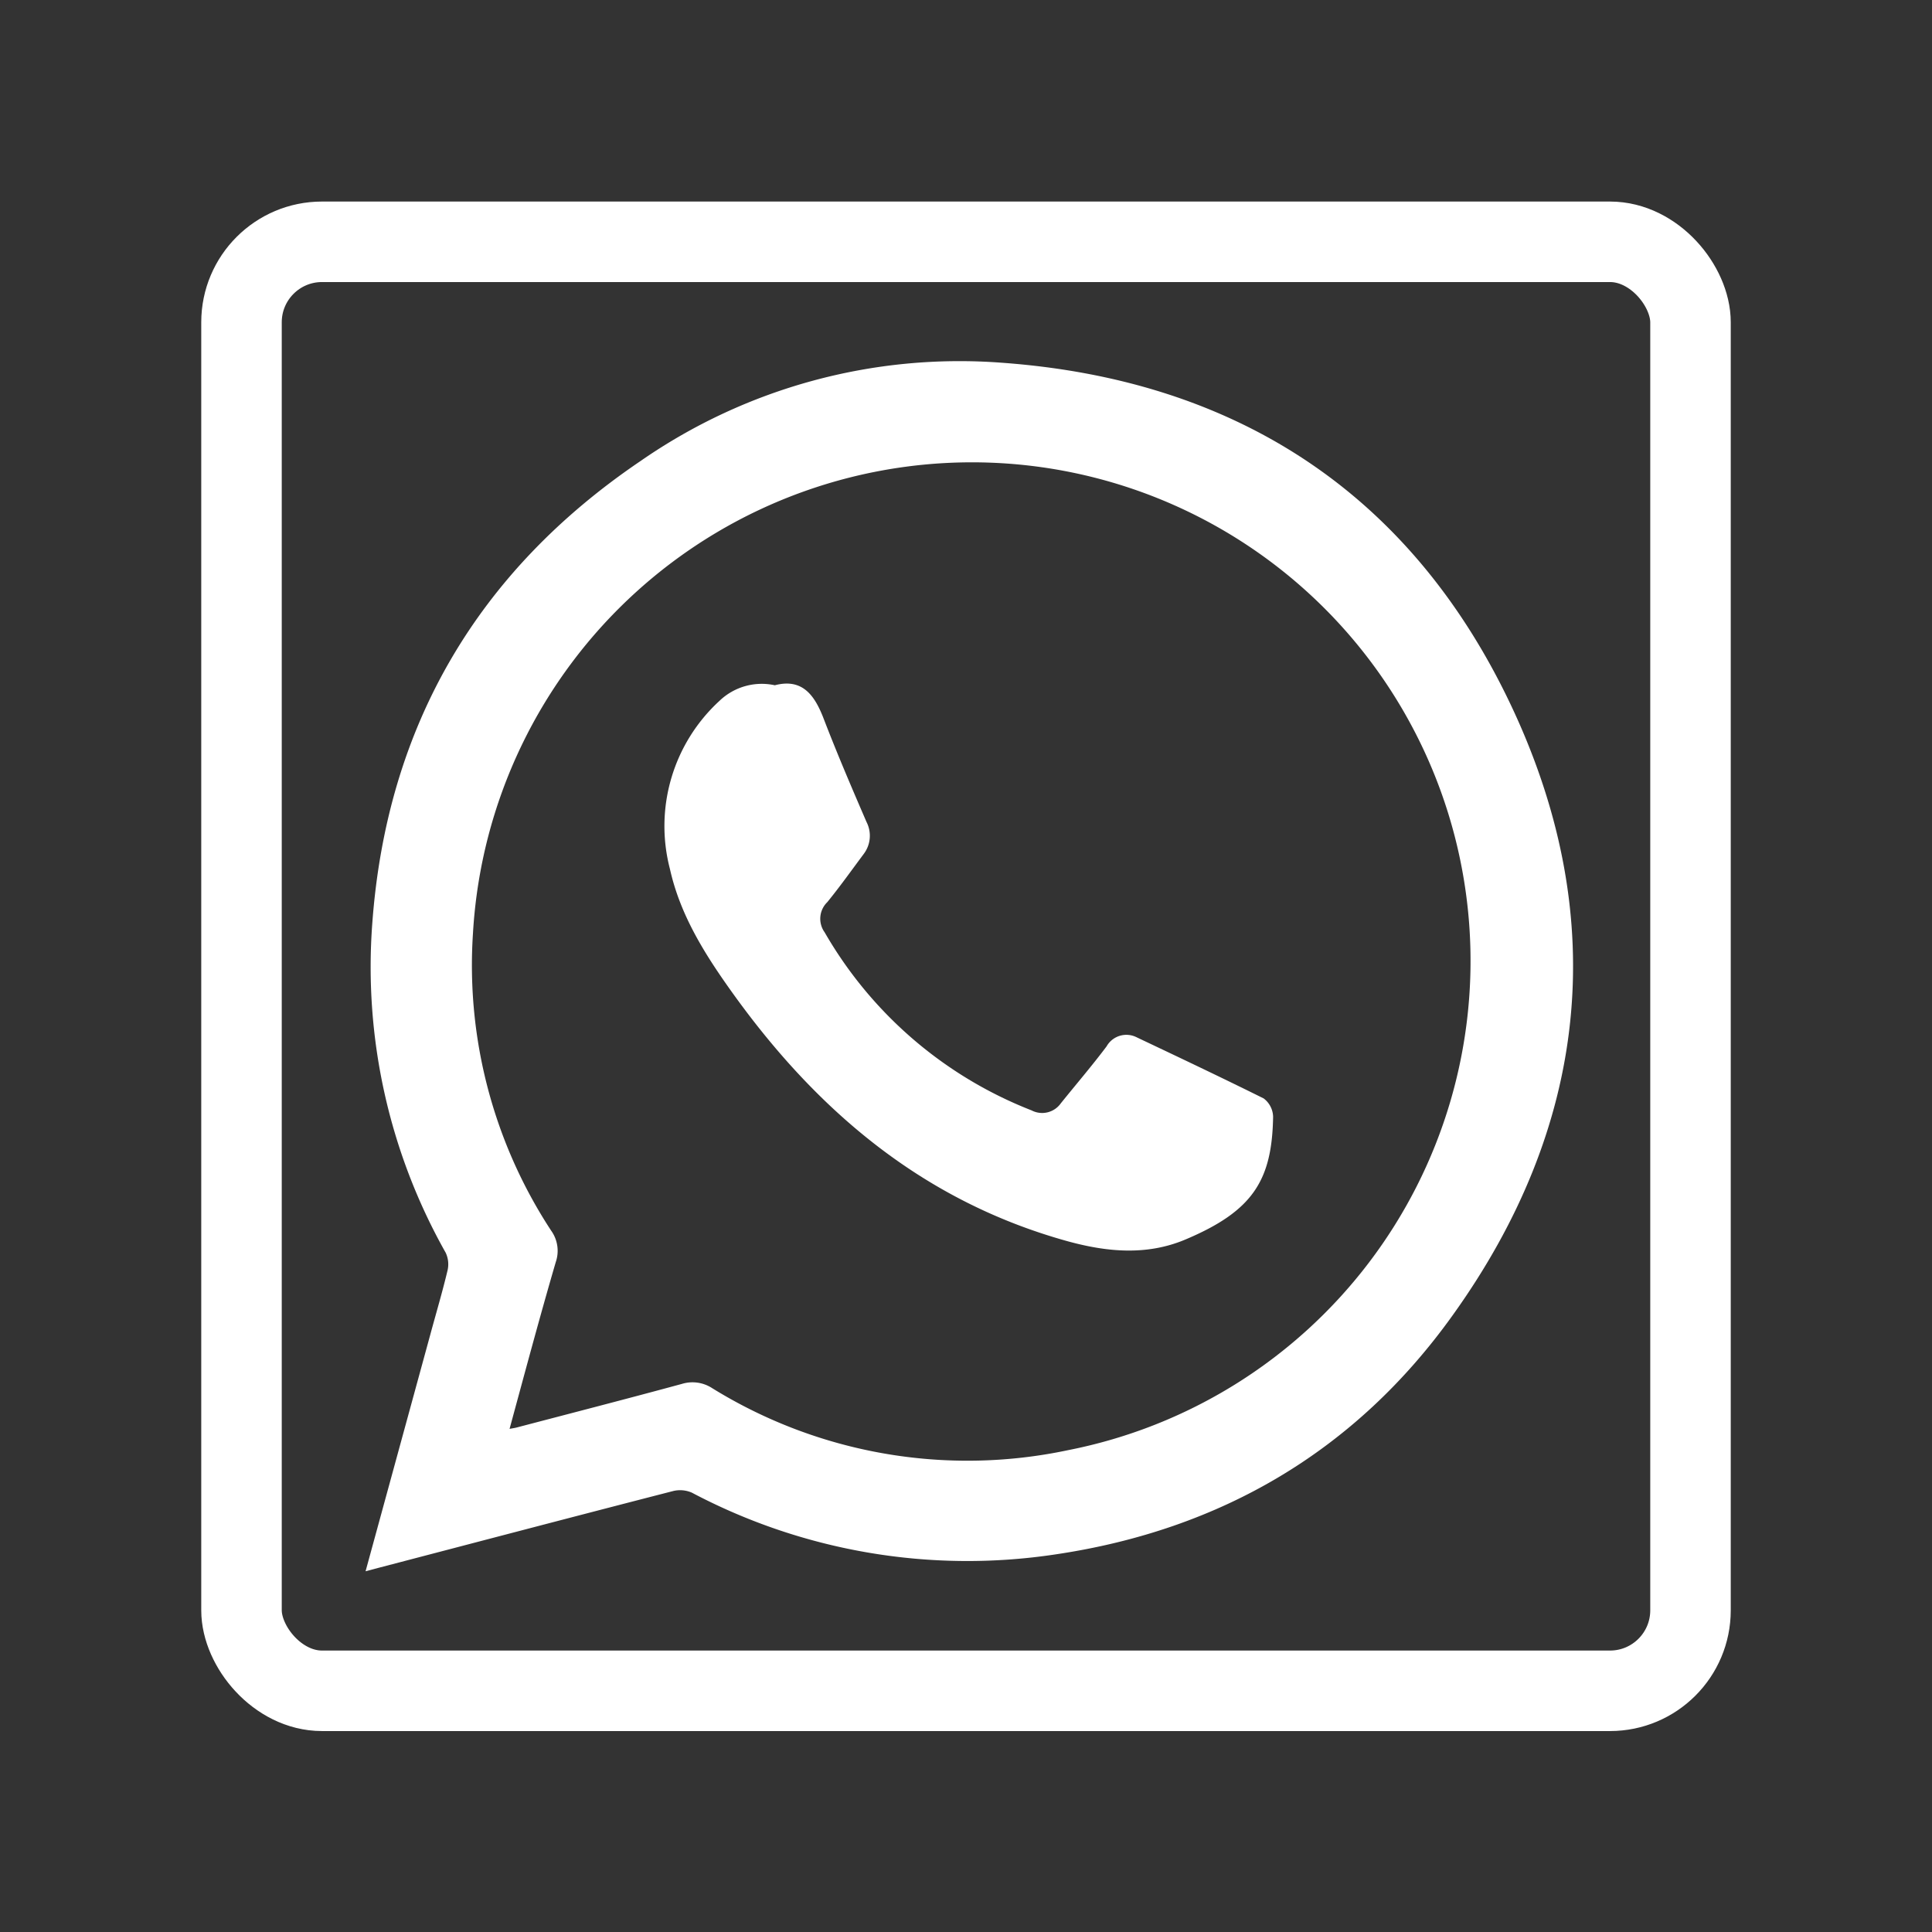
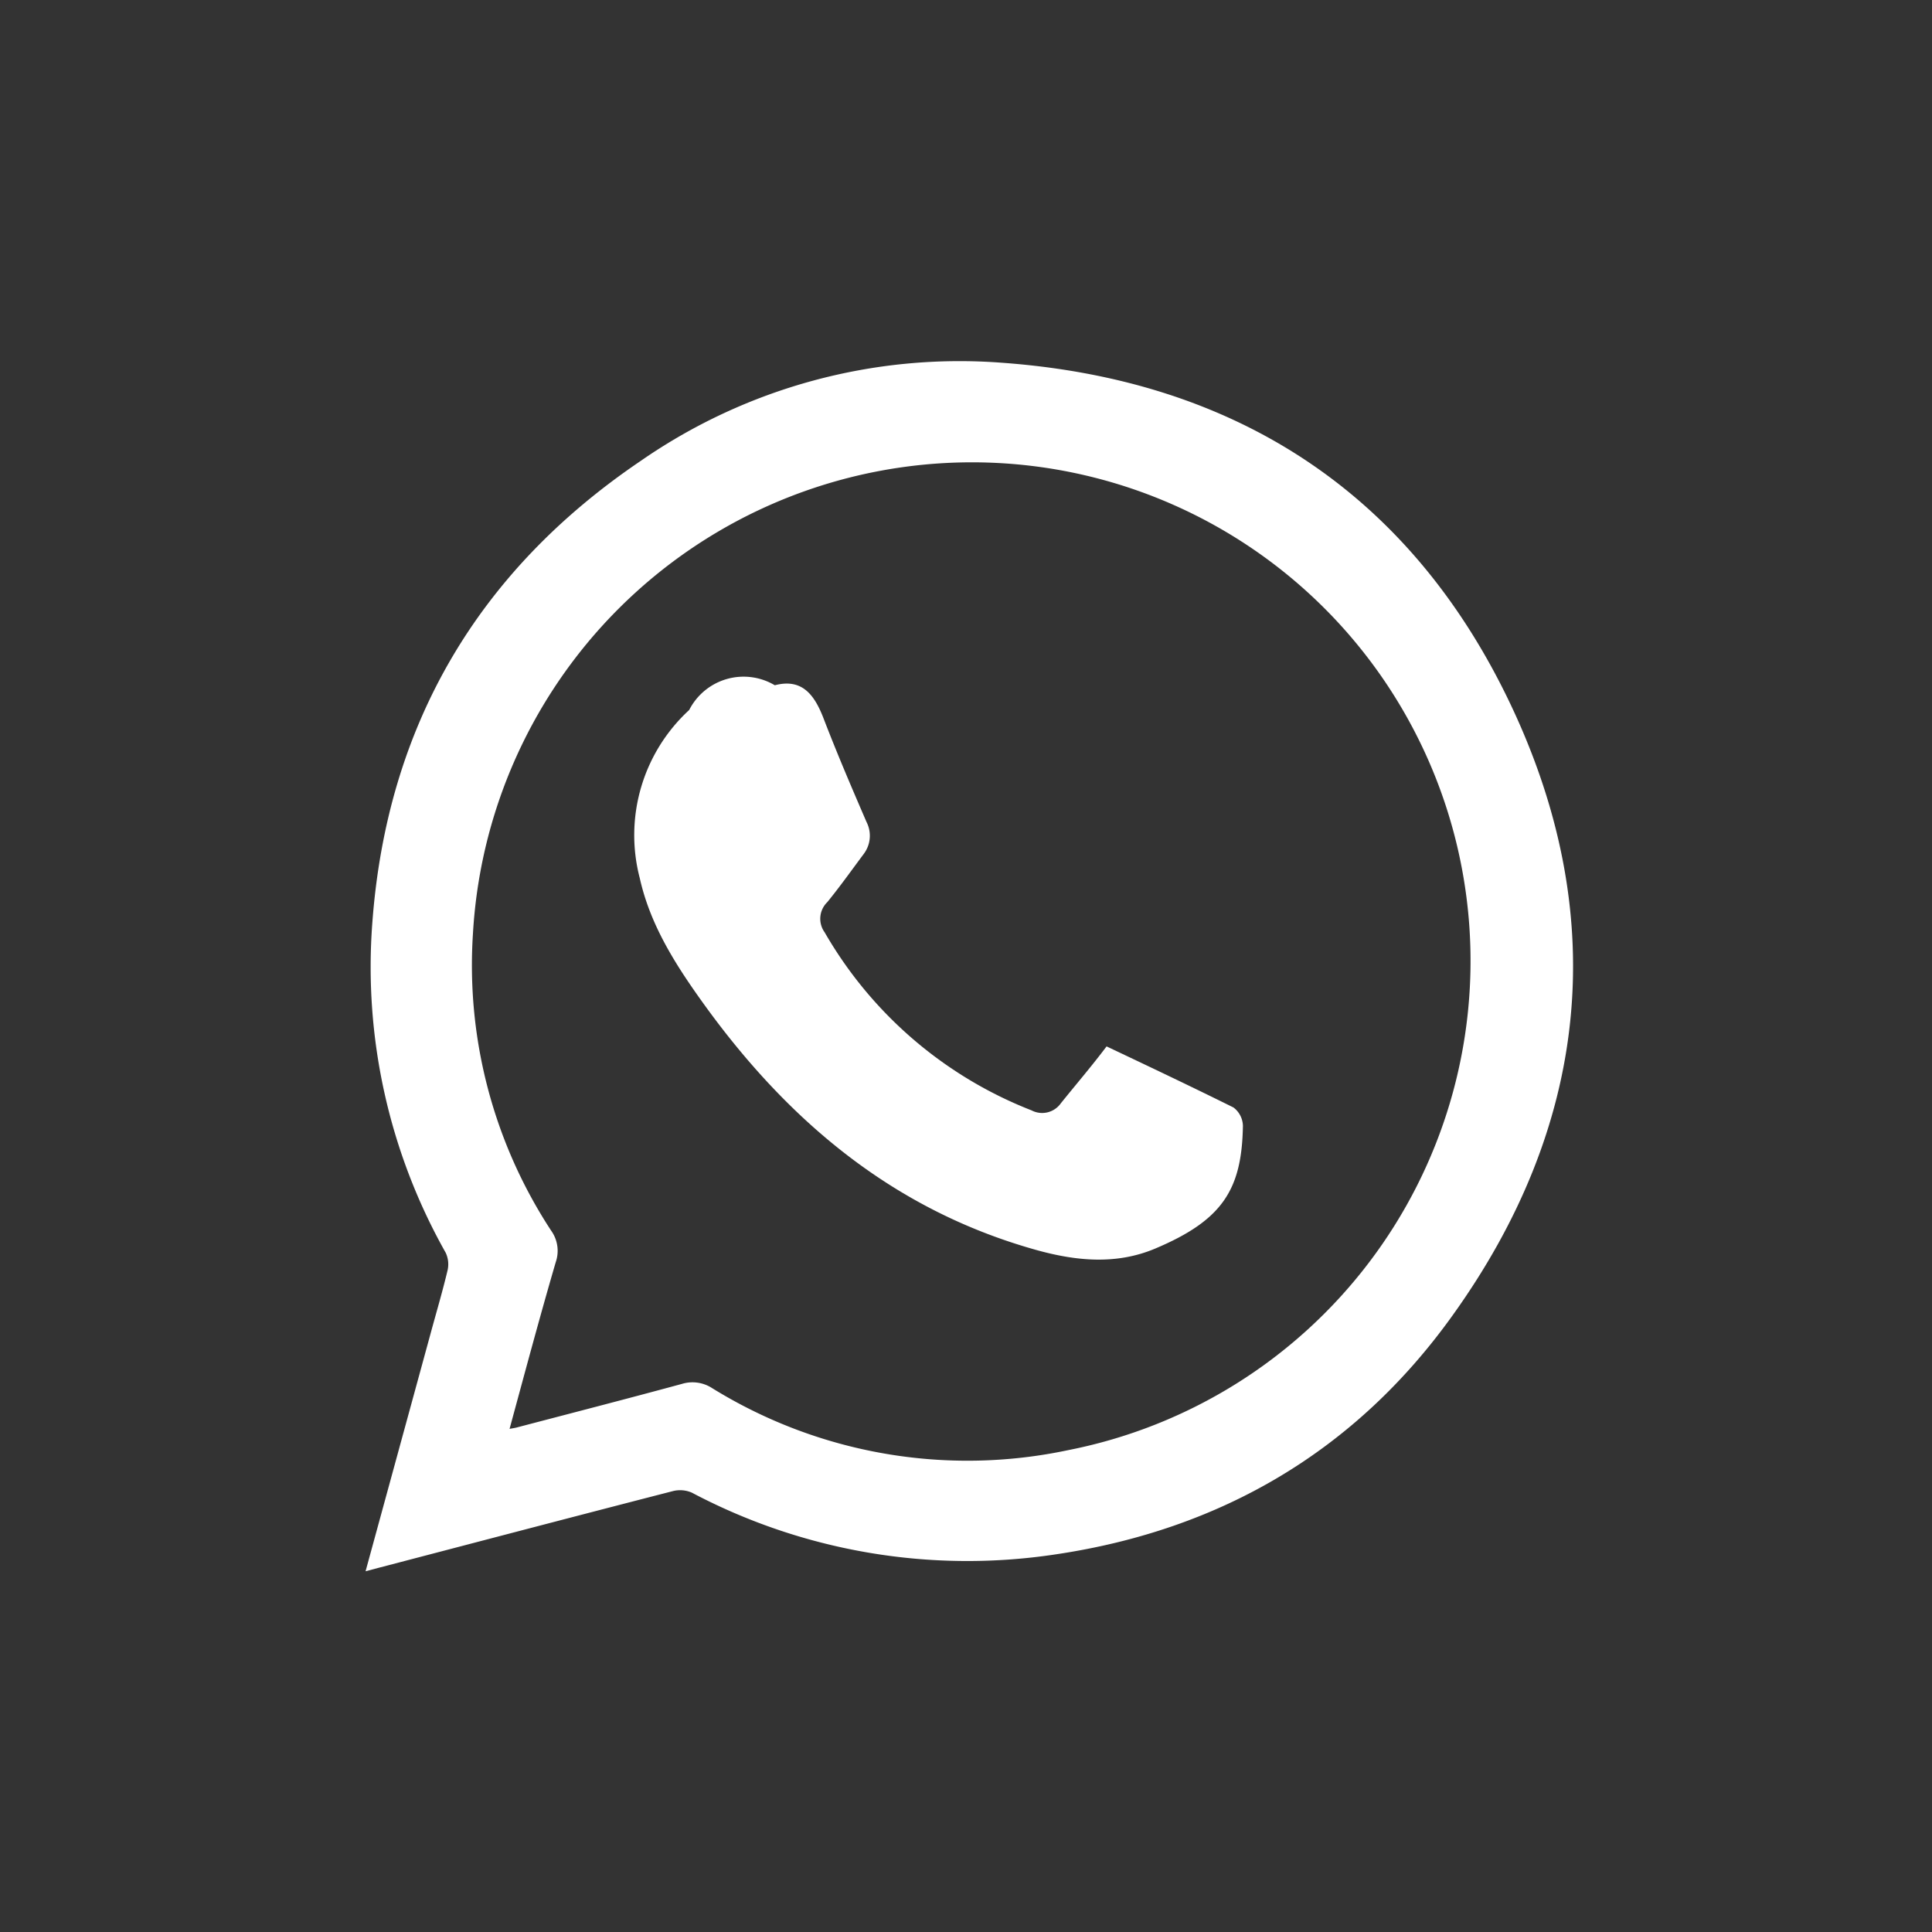
<svg xmlns="http://www.w3.org/2000/svg" viewBox="0 0 192 192">
  <rect x="0" y="0" width="192" height="192" fill="#333333" stroke="none" />
  <defs>
    <style>.cls-1{fill:none;stroke:#fff;stroke-miterlimit:10;stroke-width:8px;}.cls-2{fill:#fff;}</style>
  </defs>
  <g id="Base">
-     <rect class="cls-1" x="24" y="24.03" width="144" height="144" rx="8" />
-   </g>
+     </g>
  <g id="Icons">
    <g id="Whatsapp">
      <path class="cls-2" d="M36.33,156.15l6.43-23.51c.58-2.14,1.21-4.26,1.72-6.4a2.69,2.69,0,0,0-.19-1.75A57.8,57.8,0,0,1,37,91.73C38.44,72.18,47.44,56.8,63.65,45.82a55.59,55.59,0,0,1,35.93-9.77c23.57,1.71,41,13.28,50.88,34.68,9.62,20.86,7.3,41.32-6.11,60-9.63,13.45-23,21.3-39.43,23.74a58.58,58.58,0,0,1-36.16-6.13,2.92,2.92,0,0,0-1.87-.16c-9.72,2.5-19.44,5.06-29.16,7.6ZM50.64,142c.37-.07.53-.09.68-.13,5.49-1.44,11-2.86,16.45-4.34a3.58,3.58,0,0,1,3,.42,48.23,48.23,0,0,0,35.4,6.16A49.55,49.55,0,0,0,98.93,46,49.68,49.68,0,0,0,47,92.8a48.1,48.1,0,0,0,7.78,29.51,3.44,3.44,0,0,1,.45,3.12C53.64,130.87,52.18,136.34,50.64,142Z" />
-       <path class="cls-2" d="M77,68.1c2.71-.71,3.94.94,4.85,3.31,1.33,3.46,2.79,6.87,4.26,10.27a3,3,0,0,1-.27,3.18c-1.2,1.61-2.36,3.24-3.62,4.79a2.3,2.3,0,0,0-.27,3,40.9,40.9,0,0,0,20.57,17.7,2.27,2.27,0,0,0,2.9-.7c1.52-1.89,3.1-3.73,4.55-5.66a2.26,2.26,0,0,1,3-.9c4.22,2,8.44,4,12.61,6.07a2.35,2.35,0,0,1,.94,1.83c-.11,6.32-2,9.37-8.76,12.21-3.85,1.61-7.83,1.22-11.78.12-14.32-4-24.88-13-33.33-24.85-2.66-3.73-5.06-7.57-6.07-12.1a16.89,16.89,0,0,1,4.91-16.71A6.07,6.07,0,0,1,77,68.1Z" />
+       <path class="cls-2" d="M77,68.1c2.71-.71,3.94.94,4.85,3.31,1.33,3.46,2.79,6.87,4.26,10.27a3,3,0,0,1-.27,3.18c-1.2,1.61-2.36,3.24-3.62,4.79a2.3,2.3,0,0,0-.27,3,40.9,40.9,0,0,0,20.57,17.7,2.27,2.27,0,0,0,2.9-.7c1.52-1.89,3.1-3.73,4.55-5.66c4.22,2,8.44,4,12.61,6.07a2.35,2.35,0,0,1,.94,1.83c-.11,6.32-2,9.37-8.76,12.21-3.85,1.61-7.83,1.22-11.78.12-14.32-4-24.88-13-33.33-24.85-2.66-3.73-5.06-7.57-6.07-12.1a16.89,16.89,0,0,1,4.91-16.71A6.07,6.07,0,0,1,77,68.1Z" />
    </g>
  </g>
</svg>